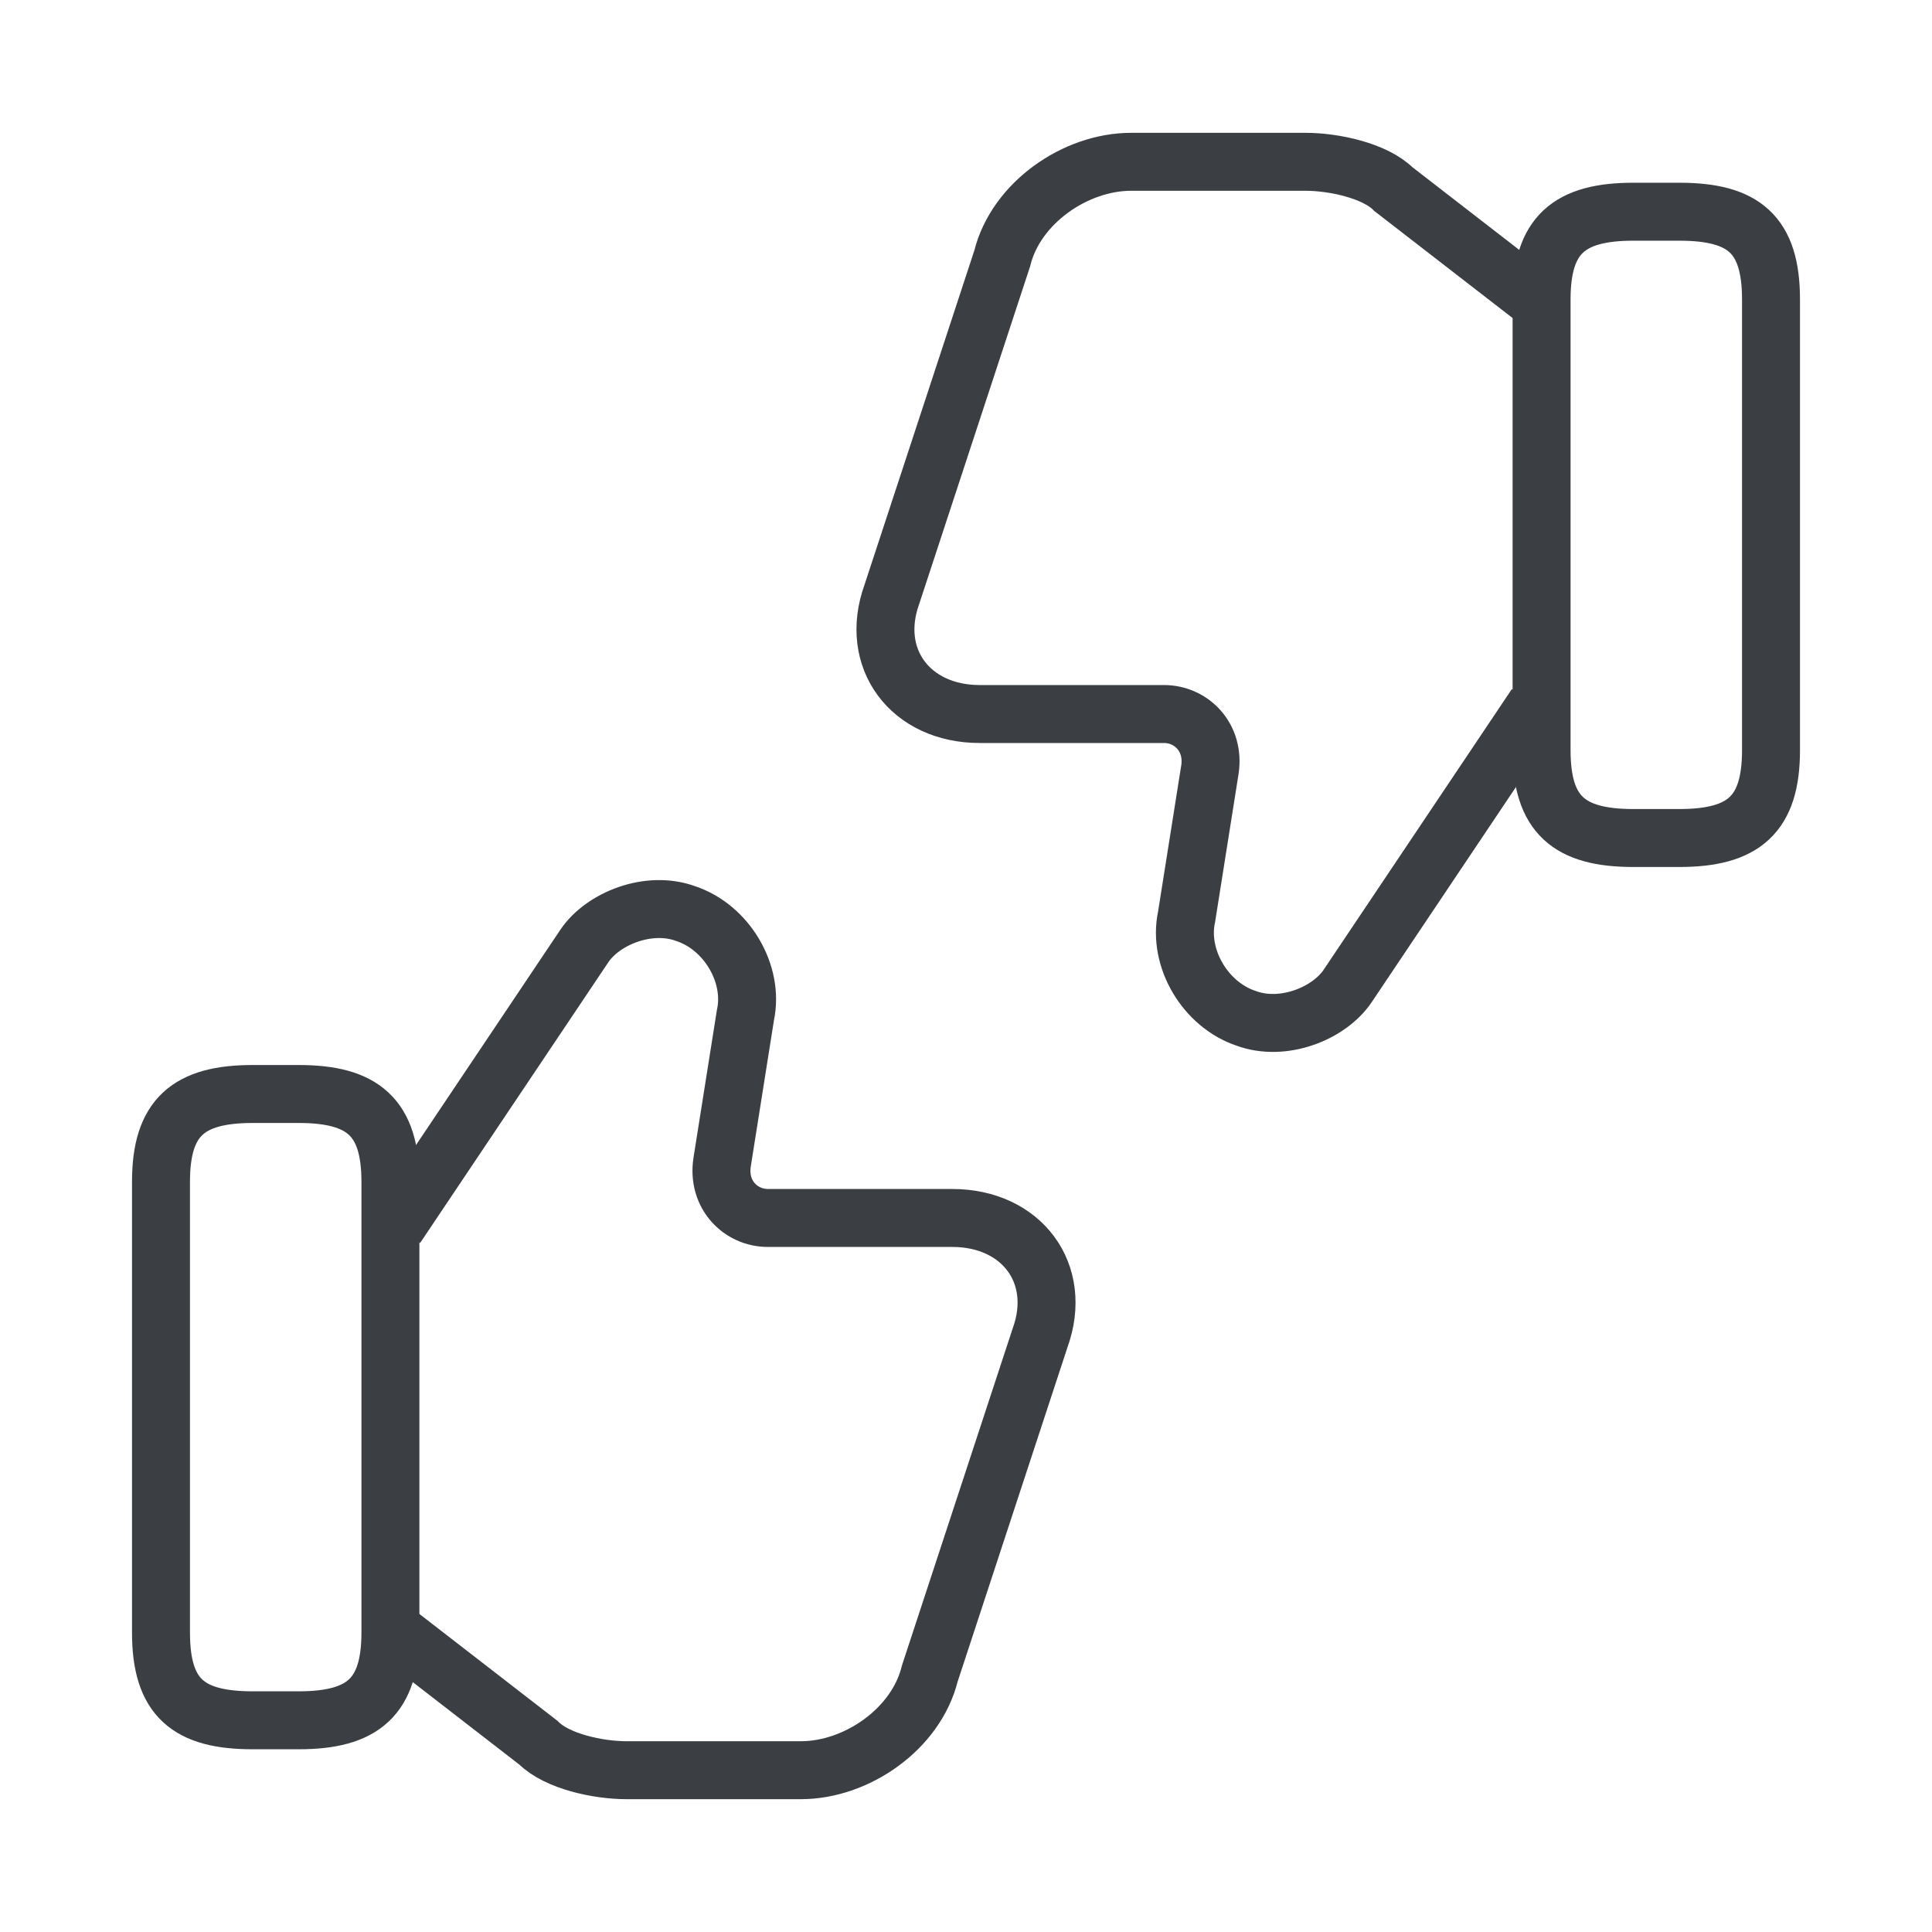
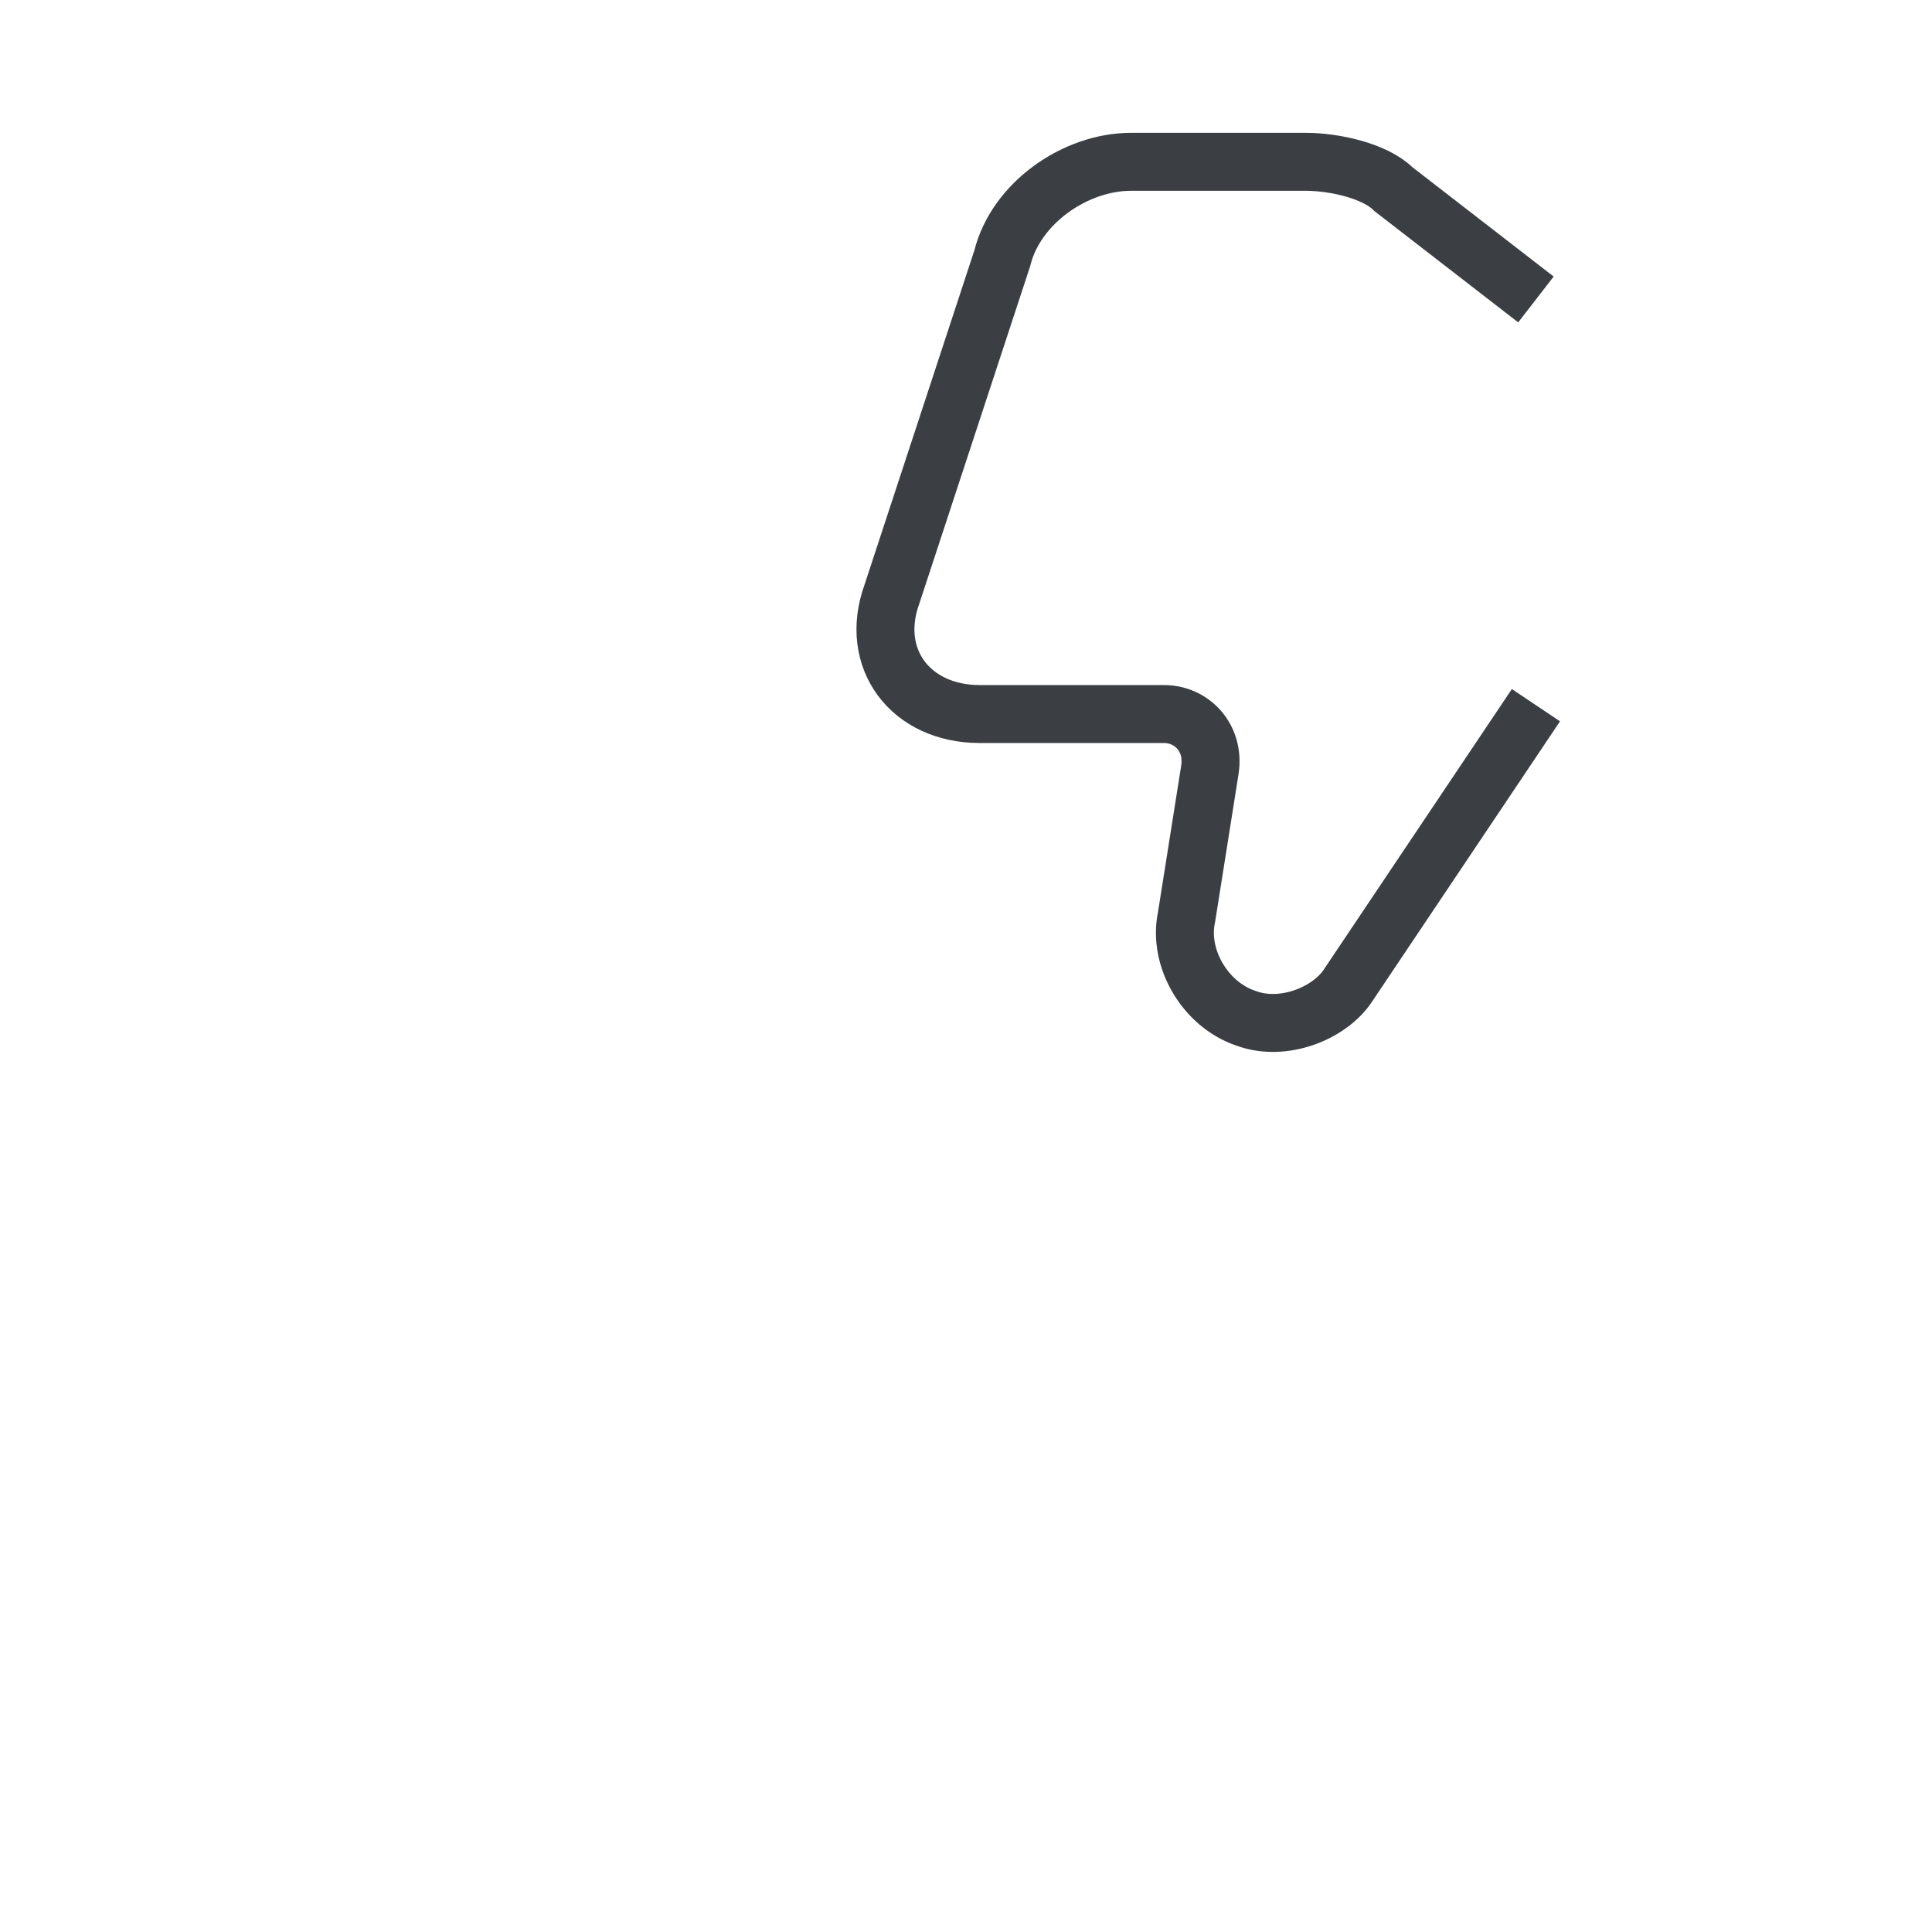
<svg xmlns="http://www.w3.org/2000/svg" width="200" height="200" viewBox="0 0 200 200" fill="none">
-   <path d="M41 169L55.75 180.417C57.667 182.334 61.917 183.25 64.833 183.25H82.917C88.667 183.25 94.833 179.001 96.25 173.251L107.667 138.5C110.083 131.834 105.75 126.084 98.583 126.084H79.5C76.667 126.084 74.25 123.666 74.75 120.333L77.167 105.083C78.083 100.833 75.25 96 71 94.583C67.167 93.167 62.417 95.084 60.5 97.917L41 127" stroke="#3B3F44" stroke-width="6" stroke-miterlimit="10" />
-   <path d="M16.666 169.001V122.334C16.666 115.667 19.499 113.25 26.166 113.25H30.916C37.583 113.25 40.416 115.667 40.416 122.334V169.001C40.416 175.667 37.583 178.084 30.916 178.084H26.166C19.499 178.084 16.666 175.751 16.666 169.001Z" stroke="#3B3F44" stroke-width="6" stroke-linecap="round" stroke-linejoin="round" />
  <path d="M159 31L144.25 19.583C142.333 17.666 138.084 16.75 135.167 16.75H117.084C111.334 16.75 105.167 21 103.75 26.75L92.334 61.5C89.917 68.167 94.25 73.916 101.417 73.916H120.5C123.333 73.916 125.75 76.334 125.25 79.667L122.833 94.917C121.917 99.167 124.75 104 129 105.417C132.834 106.833 137.583 104.917 139.5 102.083L159 73" stroke="#3B3F44" stroke-width="6" stroke-miterlimit="10" />
-   <path d="M183.334 31V77.666C183.334 84.333 180.501 86.751 173.834 86.751H169.084C162.417 86.751 159.584 84.333 159.584 77.666V31C159.584 24.333 162.417 21.917 169.084 21.917H173.834C180.501 21.917 183.334 24.25 183.334 31Z" stroke="#3B3F44" stroke-width="6" stroke-linecap="round" stroke-linejoin="round" />
</svg>